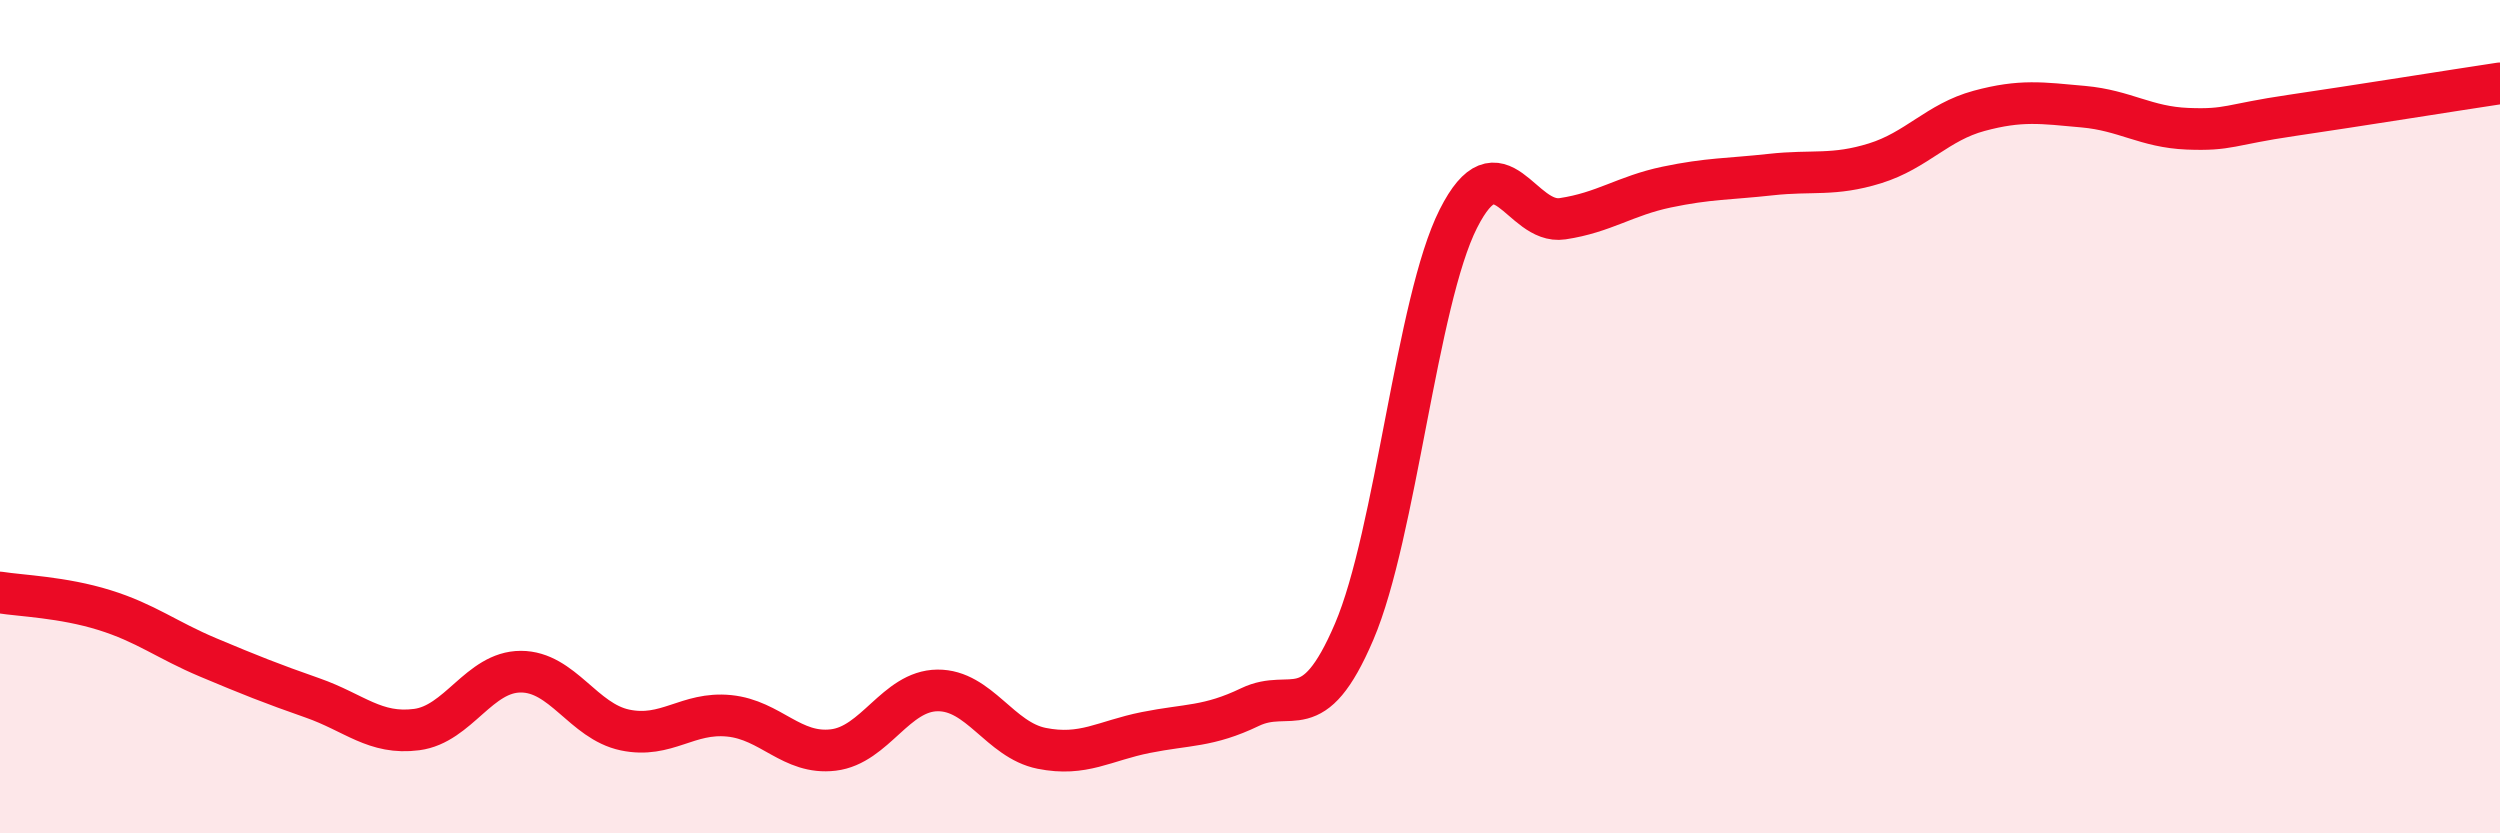
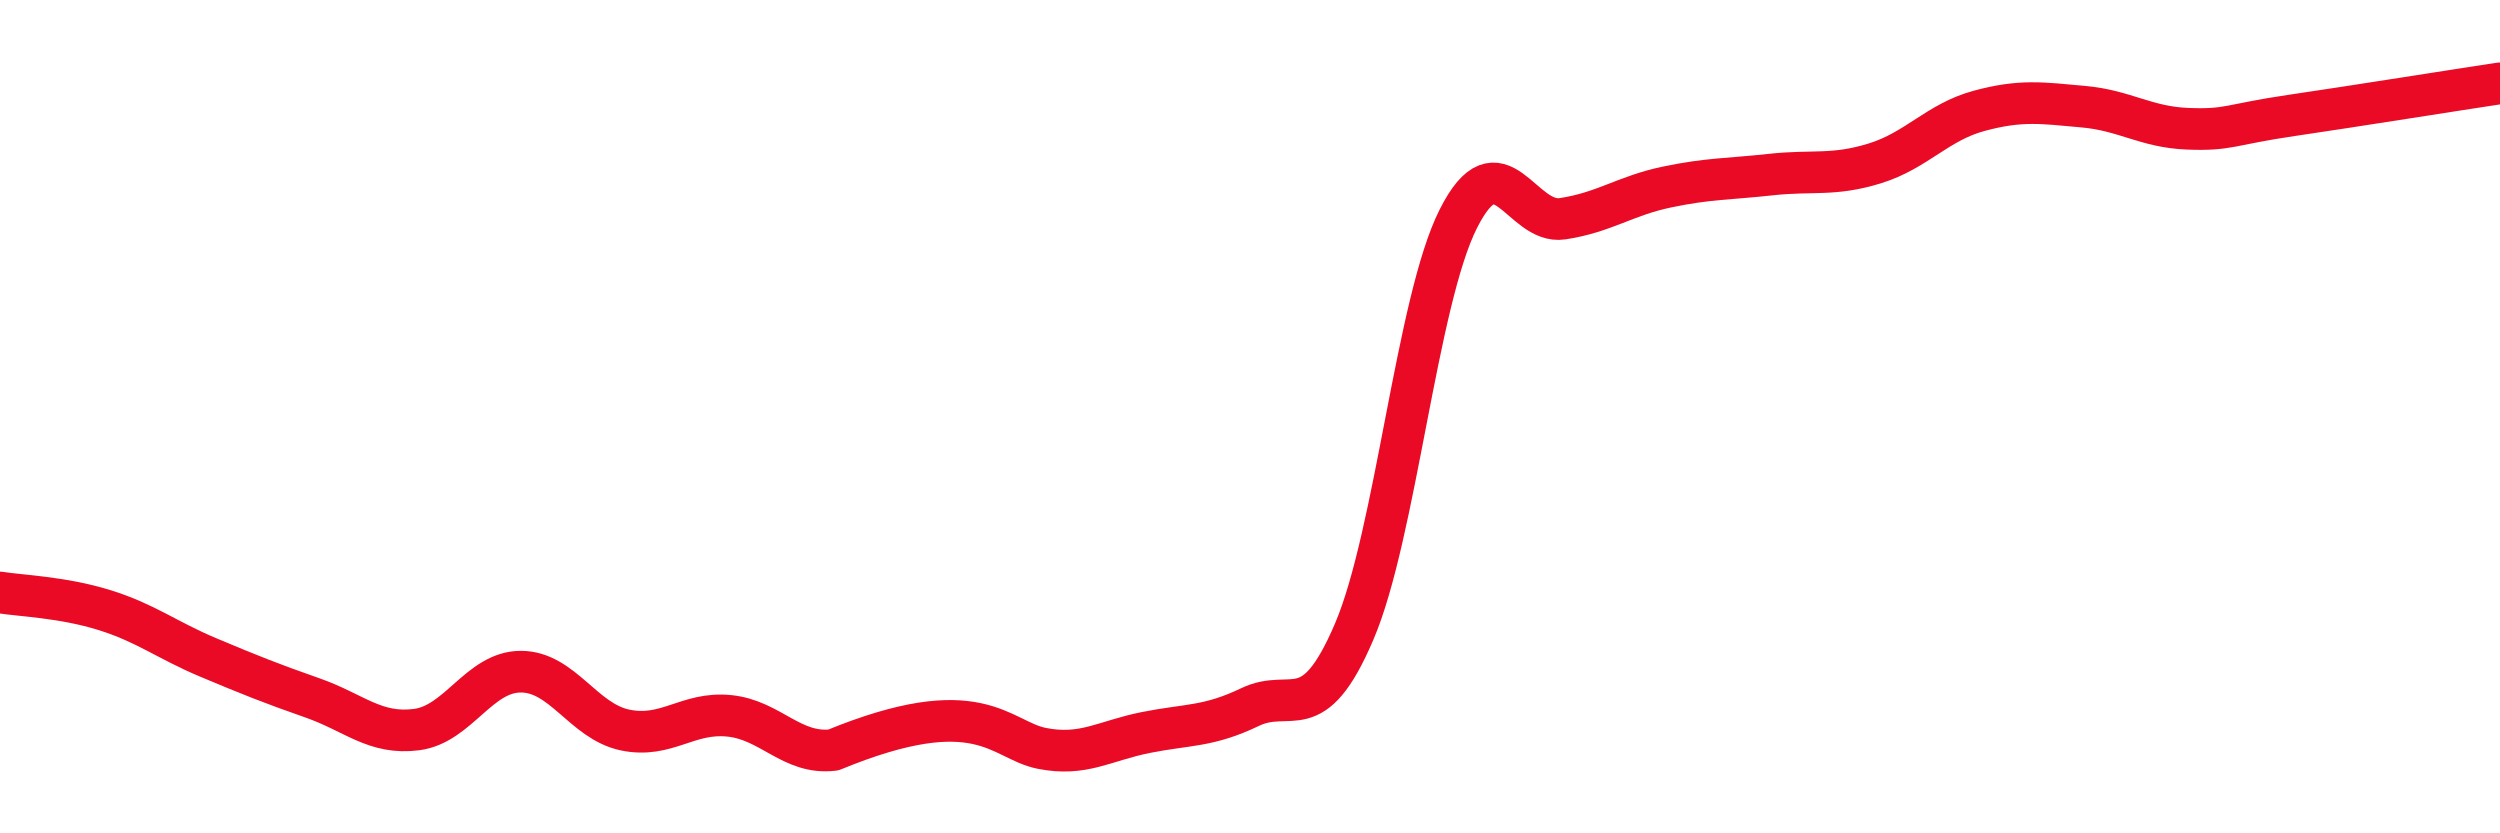
<svg xmlns="http://www.w3.org/2000/svg" width="60" height="20" viewBox="0 0 60 20">
-   <path d="M 0,14.22 C 0.5,14.3 1.5,14.33 2.5,14.64 C 3.5,14.95 4,15.36 5,15.78 C 6,16.2 6.5,16.4 7.5,16.75 C 8.5,17.1 9,17.64 10,17.51 C 11,17.38 11.5,16.12 12.5,16.12 C 13.5,16.12 14,17.31 15,17.52 C 16,17.73 16.5,17.08 17.5,17.18 C 18.5,17.28 19,18.12 20,18 C 21,17.88 21.5,16.58 22.5,16.57 C 23.5,16.56 24,17.76 25,17.96 C 26,18.16 26.5,17.78 27.5,17.58 C 28.5,17.38 29,17.45 30,16.97 C 31,16.49 31.5,17.5 32.5,15.16 C 33.5,12.82 34,7.23 35,5.25 C 36,3.27 36.5,5.4 37.5,5.25 C 38.5,5.1 39,4.7 40,4.49 C 41,4.28 41.5,4.3 42.5,4.19 C 43.5,4.08 44,4.23 45,3.92 C 46,3.61 46.5,2.93 47.5,2.66 C 48.5,2.39 49,2.47 50,2.56 C 51,2.65 51.5,3.05 52.5,3.09 C 53.5,3.13 53.5,2.99 55,2.77 C 56.5,2.55 59,2.15 60,2L60 20L0 20Z" fill="#EB0A25" opacity="0.1" stroke-linecap="round" stroke-linejoin="round" />
-   <path d="M 0,14.22 C 0.5,14.3 1.5,14.33 2.5,14.64 C 3.5,14.95 4,15.36 5,15.78 C 6,16.2 6.5,16.4 7.5,16.75 C 8.5,17.1 9,17.64 10,17.51 C 11,17.38 11.5,16.12 12.5,16.12 C 13.5,16.12 14,17.31 15,17.52 C 16,17.73 16.5,17.08 17.5,17.18 C 18.5,17.28 19,18.12 20,18 C 21,17.88 21.5,16.58 22.5,16.57 C 23.5,16.56 24,17.76 25,17.96 C 26,18.16 26.5,17.78 27.5,17.58 C 28.5,17.38 29,17.45 30,16.97 C 31,16.49 31.5,17.5 32.5,15.16 C 33.5,12.82 34,7.23 35,5.25 C 36,3.27 36.5,5.4 37.5,5.25 C 38.5,5.1 39,4.7 40,4.49 C 41,4.28 41.5,4.3 42.5,4.19 C 43.5,4.08 44,4.23 45,3.92 C 46,3.61 46.5,2.93 47.5,2.66 C 48.5,2.39 49,2.47 50,2.56 C 51,2.65 51.5,3.05 52.5,3.09 C 53.5,3.13 53.5,2.99 55,2.77 C 56.5,2.55 59,2.15 60,2" stroke="#EB0A25" stroke-width="1" fill="none" stroke-linecap="round" stroke-linejoin="round" />
+   <path d="M 0,14.22 C 0.5,14.3 1.5,14.33 2.5,14.64 C 3.5,14.95 4,15.36 5,15.78 C 6,16.2 6.5,16.4 7.5,16.75 C 8.5,17.1 9,17.64 10,17.51 C 11,17.38 11.5,16.12 12.5,16.12 C 13.5,16.12 14,17.31 15,17.52 C 16,17.73 16.5,17.08 17.5,17.18 C 18.5,17.28 19,18.12 20,18 C 23.5,16.56 24,17.76 25,17.96 C 26,18.16 26.5,17.78 27.5,17.58 C 28.5,17.38 29,17.45 30,16.97 C 31,16.49 31.5,17.5 32.5,15.16 C 33.5,12.82 34,7.23 35,5.25 C 36,3.27 36.5,5.4 37.5,5.25 C 38.5,5.1 39,4.7 40,4.49 C 41,4.28 41.5,4.3 42.5,4.19 C 43.5,4.08 44,4.23 45,3.92 C 46,3.61 46.5,2.93 47.5,2.66 C 48.5,2.39 49,2.47 50,2.56 C 51,2.65 51.5,3.05 52.5,3.09 C 53.5,3.13 53.5,2.99 55,2.77 C 56.5,2.55 59,2.15 60,2" stroke="#EB0A25" stroke-width="1" fill="none" stroke-linecap="round" stroke-linejoin="round" />
</svg>